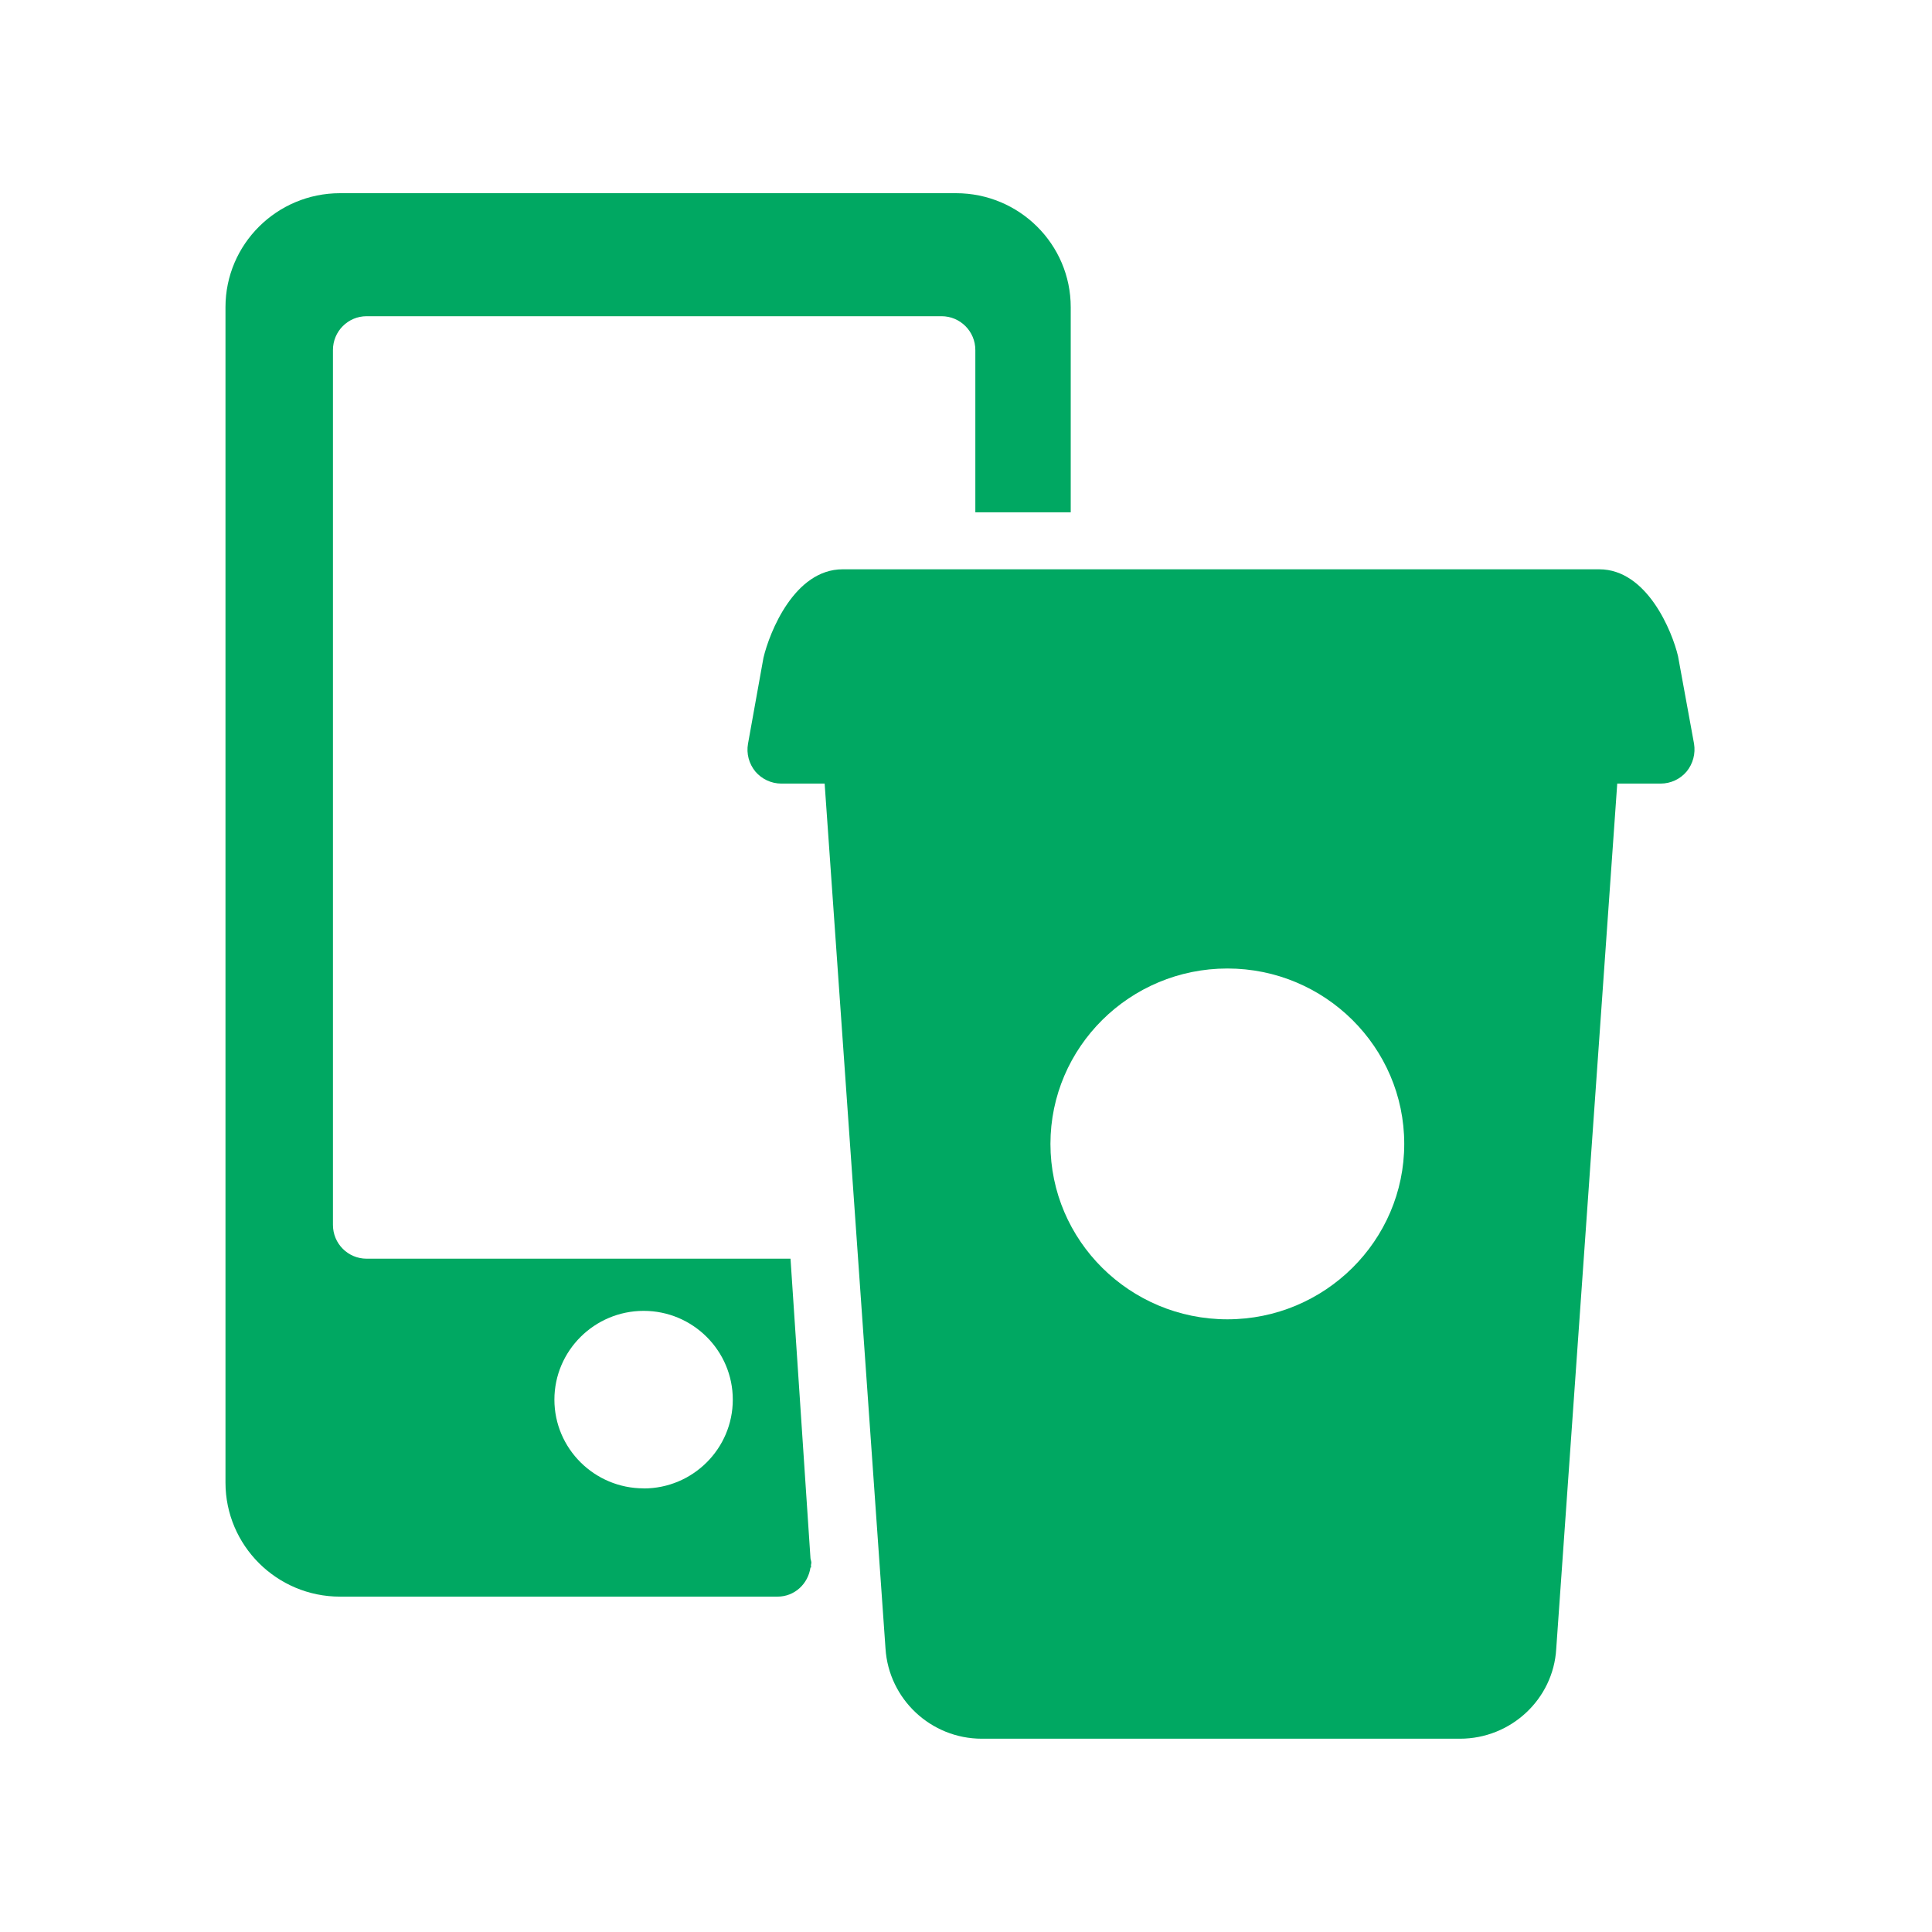
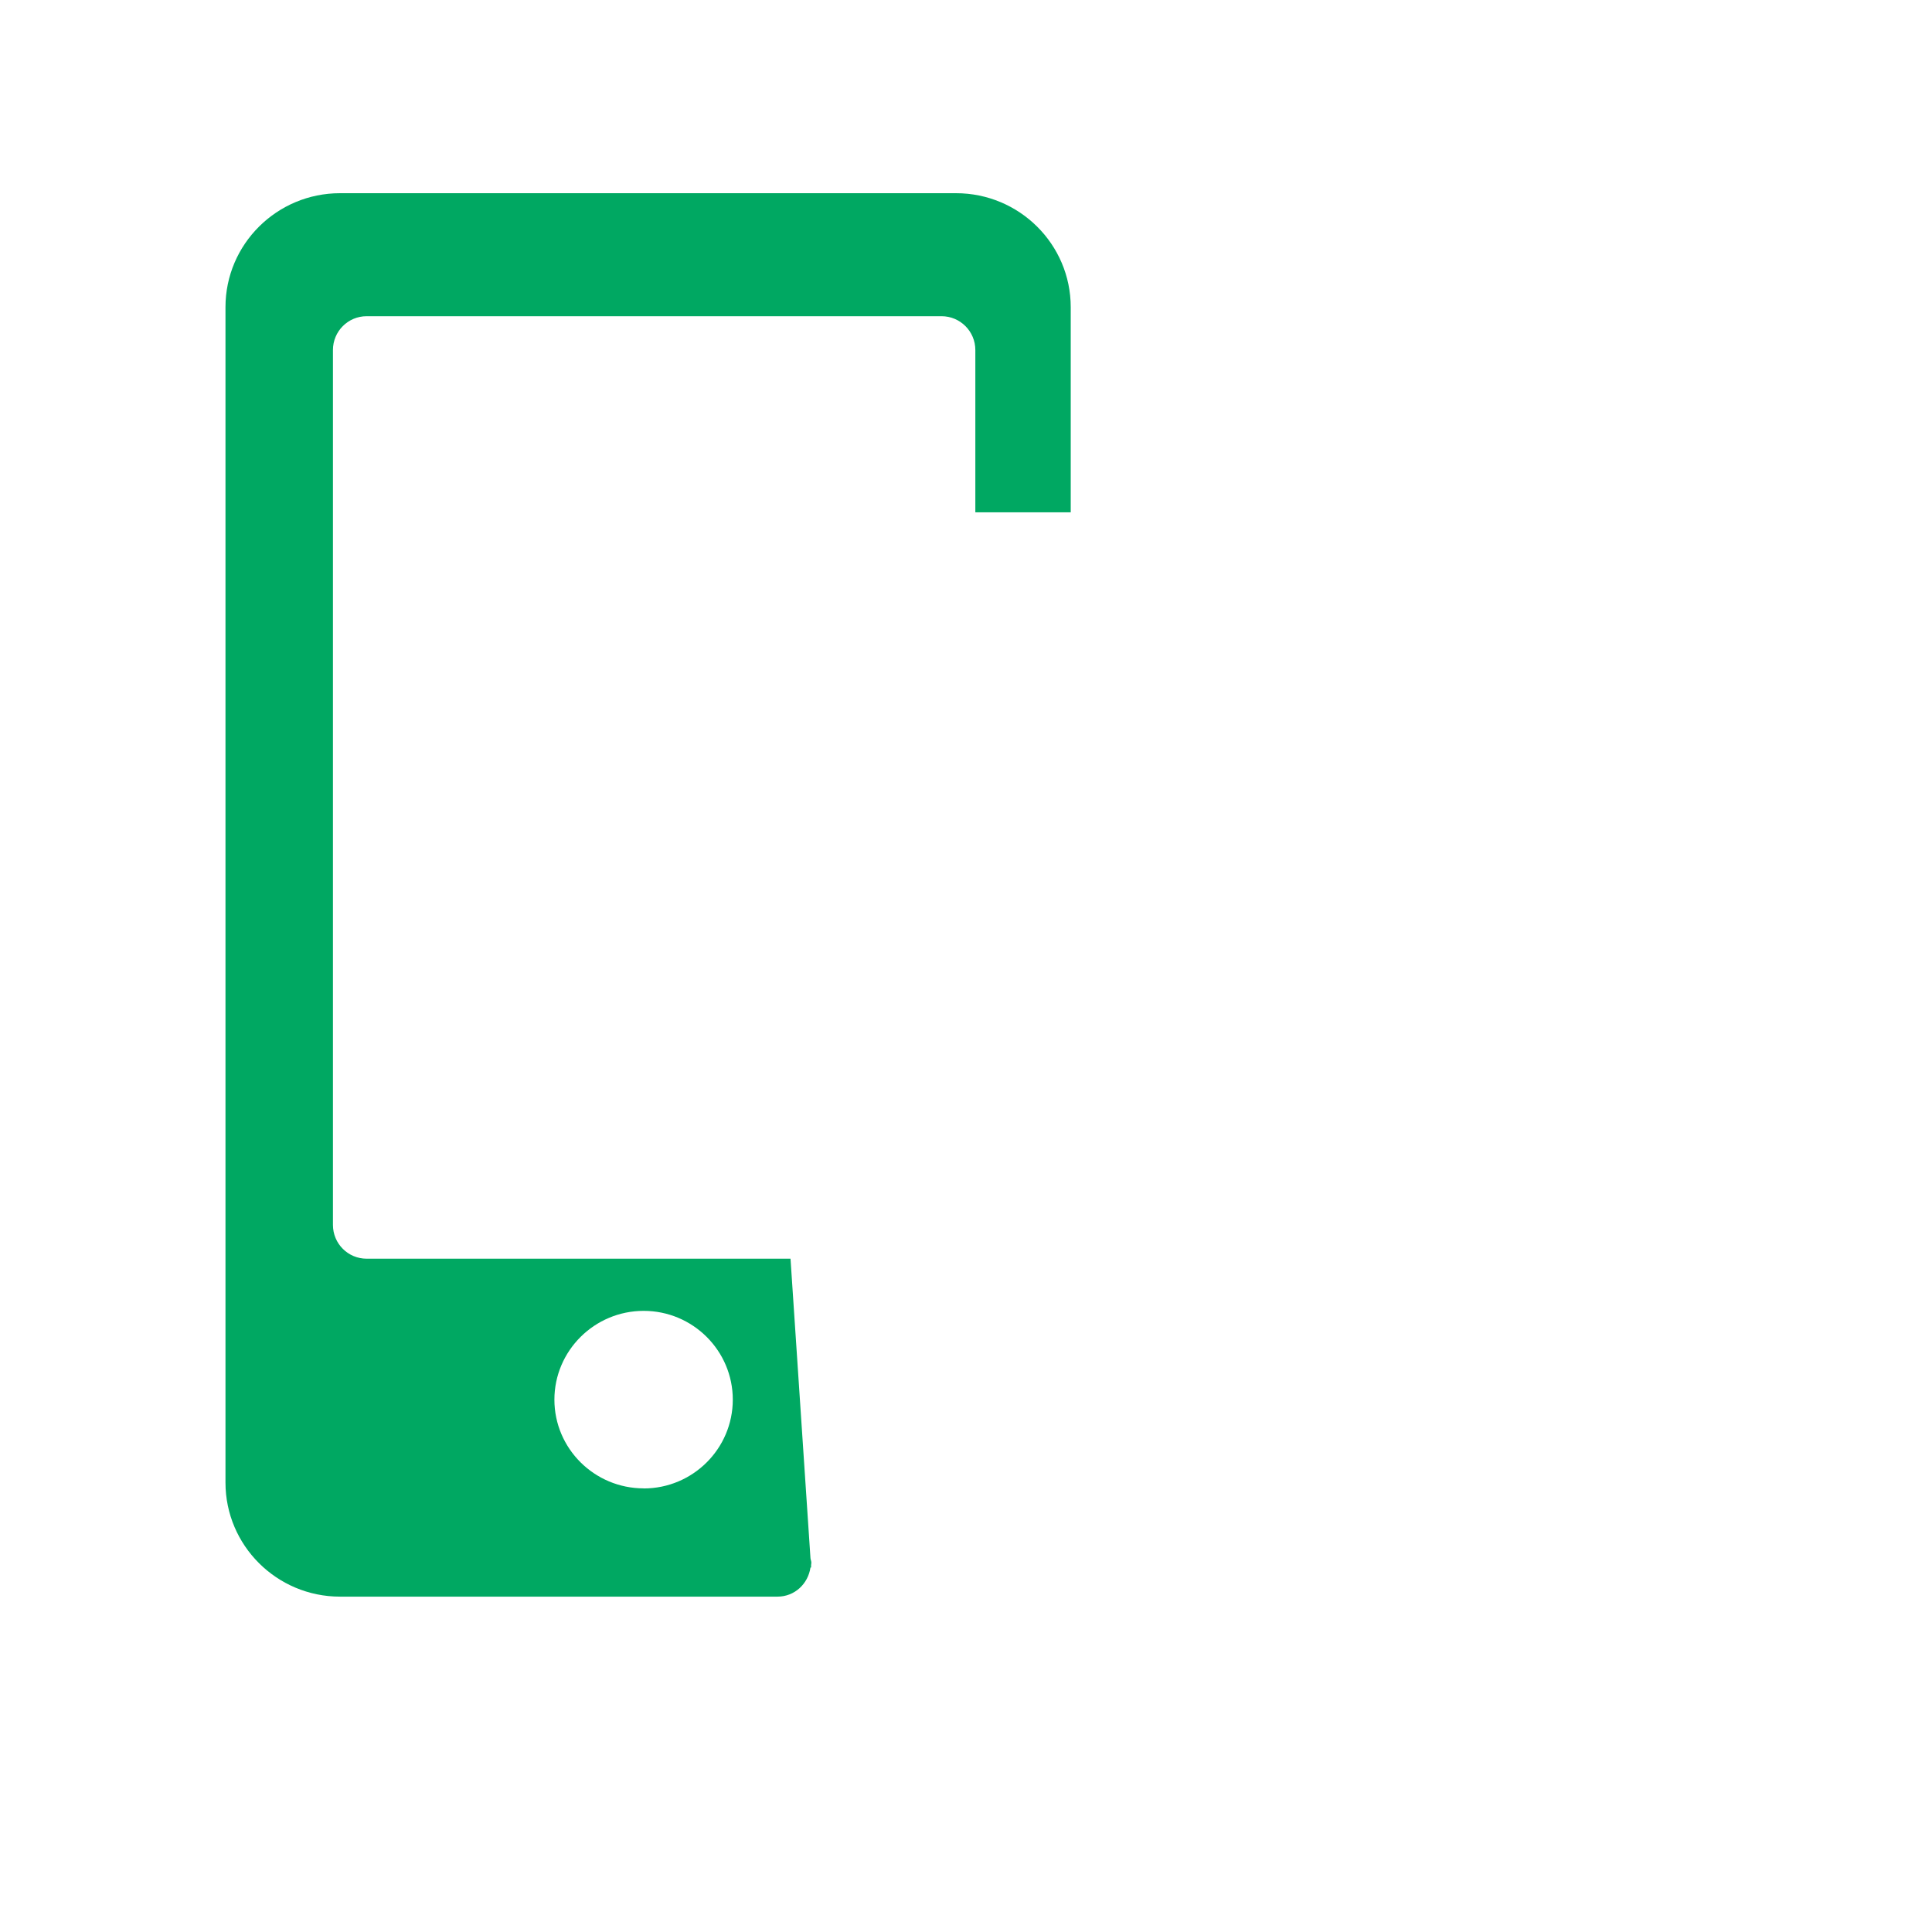
<svg xmlns="http://www.w3.org/2000/svg" width="24" height="24" viewBox="0 0 24 24" fill="none">
-   <path fill-rule="evenodd" clip-rule="evenodd" d="M7.996 16.284C8.607 16.284 9.103 16.779 9.103 17.387C9.103 17.995 8.607 18.49 7.996 18.49V18.489C7.385 18.489 6.887 17.995 6.887 17.387C6.887 16.779 7.385 16.284 7.996 16.284ZM11.876 2.4H4.224C3.439 2.4 2.801 3.034 2.801 3.816V18.417C2.801 19.199 3.439 19.834 4.224 19.834H9.658C9.871 19.834 10.038 19.676 10.068 19.472H10.076L10.074 19.442C10.074 19.432 10.079 19.424 10.079 19.414C10.079 19.393 10.07 19.376 10.068 19.356L9.82 15.636H4.555C4.323 15.636 4.136 15.449 4.136 15.216V4.348C4.136 4.116 4.323 3.928 4.555 3.928H11.696C11.928 3.928 12.116 4.116 12.116 4.348V6.364H13.301V5.937V3.816C13.301 3.034 12.662 2.4 11.876 2.4Z" fill="#00A862" />
-   <path fill-rule="evenodd" clip-rule="evenodd" d="M15.247 16.389C14.035 16.389 13.049 15.412 13.049 14.21C13.049 13.008 14.035 12.031 15.247 12.031C16.458 12.031 17.444 13.008 17.444 14.21C17.444 15.412 16.458 16.389 15.247 16.389ZM20.845 8.151C20.775 7.851 20.463 7.072 19.866 7.072H10.468C9.87 7.072 9.56 7.851 9.484 8.171L9.292 9.239C9.27 9.362 9.304 9.487 9.383 9.584C9.464 9.679 9.582 9.734 9.706 9.734H10.244L11 20.478C11.04 21.107 11.564 21.599 12.197 21.599H18.136C18.77 21.599 19.296 21.107 19.332 20.483L20.09 9.734H20.629C20.754 9.734 20.872 9.679 20.952 9.584C21.031 9.487 21.064 9.362 21.044 9.239L20.845 8.151Z" fill="#00A862" />
+   <path fill-rule="evenodd" clip-rule="evenodd" d="M7.996 16.284C8.607 16.284 9.103 16.779 9.103 17.387C9.103 17.995 8.607 18.49 7.996 18.49V18.489C7.385 18.489 6.887 17.995 6.887 17.387C6.887 16.779 7.385 16.284 7.996 16.284ZM11.876 2.4H4.224C3.439 2.4 2.801 3.034 2.801 3.816V18.417C2.801 19.199 3.439 19.834 4.224 19.834H9.658C9.871 19.834 10.038 19.676 10.068 19.472H10.076C10.074 19.432 10.079 19.424 10.079 19.414C10.079 19.393 10.07 19.376 10.068 19.356L9.82 15.636H4.555C4.323 15.636 4.136 15.449 4.136 15.216V4.348C4.136 4.116 4.323 3.928 4.555 3.928H11.696C11.928 3.928 12.116 4.116 12.116 4.348V6.364H13.301V5.937V3.816C13.301 3.034 12.662 2.4 11.876 2.4Z" fill="#00A862" />
</svg>